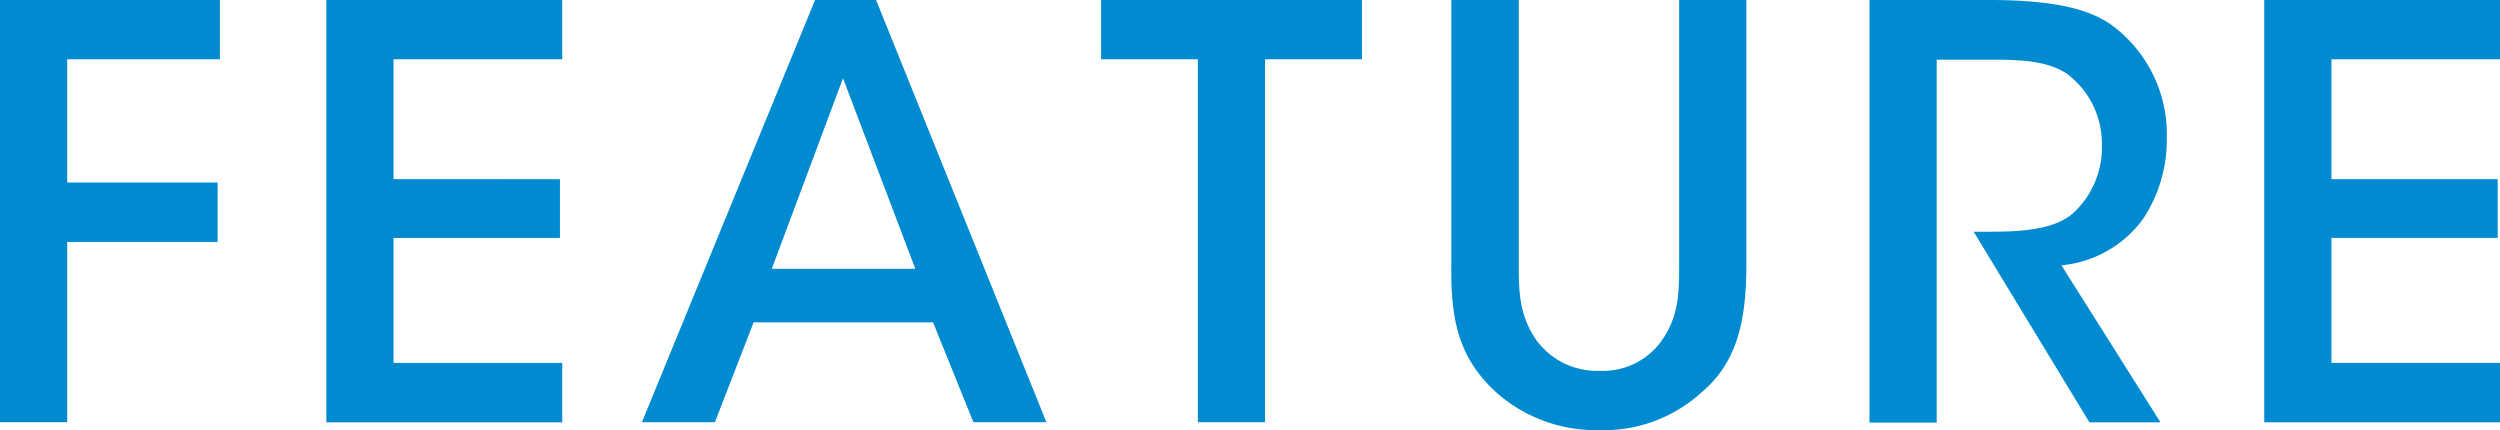
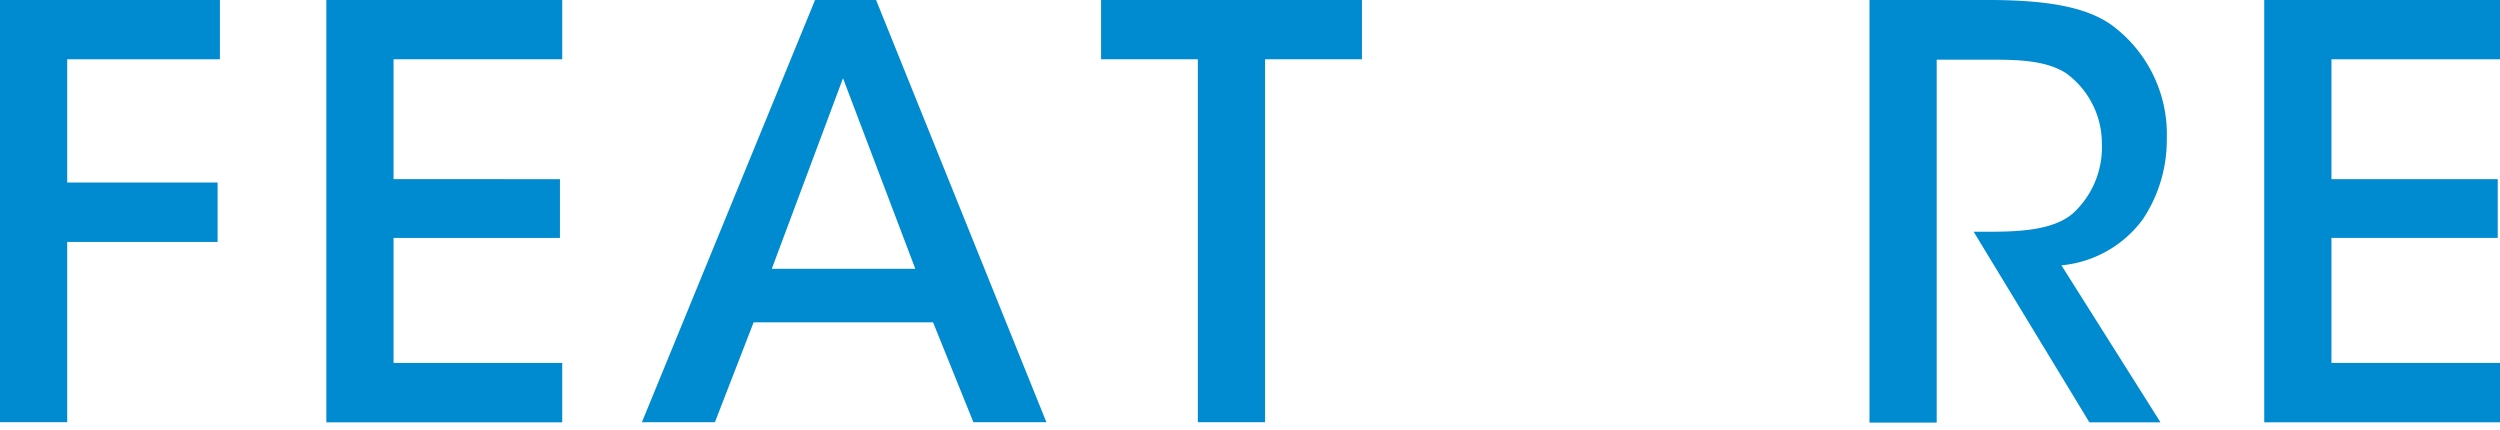
<svg xmlns="http://www.w3.org/2000/svg" id="レイヤー_1" data-name="レイヤー 1" width="186" height="32" viewBox="0 0 186 32">
  <defs>
    <style>.cls-1{fill:#008acf;}</style>
  </defs>
  <path class="cls-1" d="M0,0H16.36V4.41H5v9.17H16.19V18H5V31.41H0Z" />
  <path class="cls-1" d="M24.28,0H41.83V4.41H29.28v8.92H41.66V17.7H29.28V27H41.83v4.42H24.28Z" />
  <path class="cls-1" d="M53.19,31.41H47.76L60.64,0h4.54L77.85,31.41H72.42l-3-7.43H56.07ZM62.72,5.82,57.42,20H68.1Z" />
  <path class="cls-1" d="M89.12,4.41h-7.2V0h19.41V4.41H94.12v27h-5Z" />
-   <path class="cls-1" d="M113,0V19.61c0,1.95,0,3.65,1.15,5.47A5.57,5.57,0,0,0,119,27.59a5.37,5.37,0,0,0,4.75-2.42c1.18-1.79,1.18-3.52,1.18-5.56V0h5V19.61c0,4.16-.63,7.34-3.39,9.63A10.77,10.77,0,0,1,119,32a11.16,11.16,0,0,1-7.58-2.72c-3.1-2.75-3.48-5.85-3.44-9.67V0Z" />
  <path class="cls-1" d="M139.09,0h8.85c4.92,0,7.46.68,9.12,1.83a10.09,10.09,0,0,1,4.15,8.48,10.65,10.65,0,0,1-1.78,6,8.5,8.5,0,0,1-6.06,3.43l7.37,11.68h-5.29l-8.61-14.18h1.1c2.17,0,4.79-.08,6.28-1.36a6.65,6.65,0,0,0,2.16-5.13,6.47,6.47,0,0,0-2.67-5.31c-1.36-.85-3.1-1-5.34-1h-4.28v27h-5Z" />
  <path class="cls-1" d="M168.46,0H186V4.41H173.46v8.92h12.37V17.7H173.46V27H186v4.42H168.46Z" />
</svg>